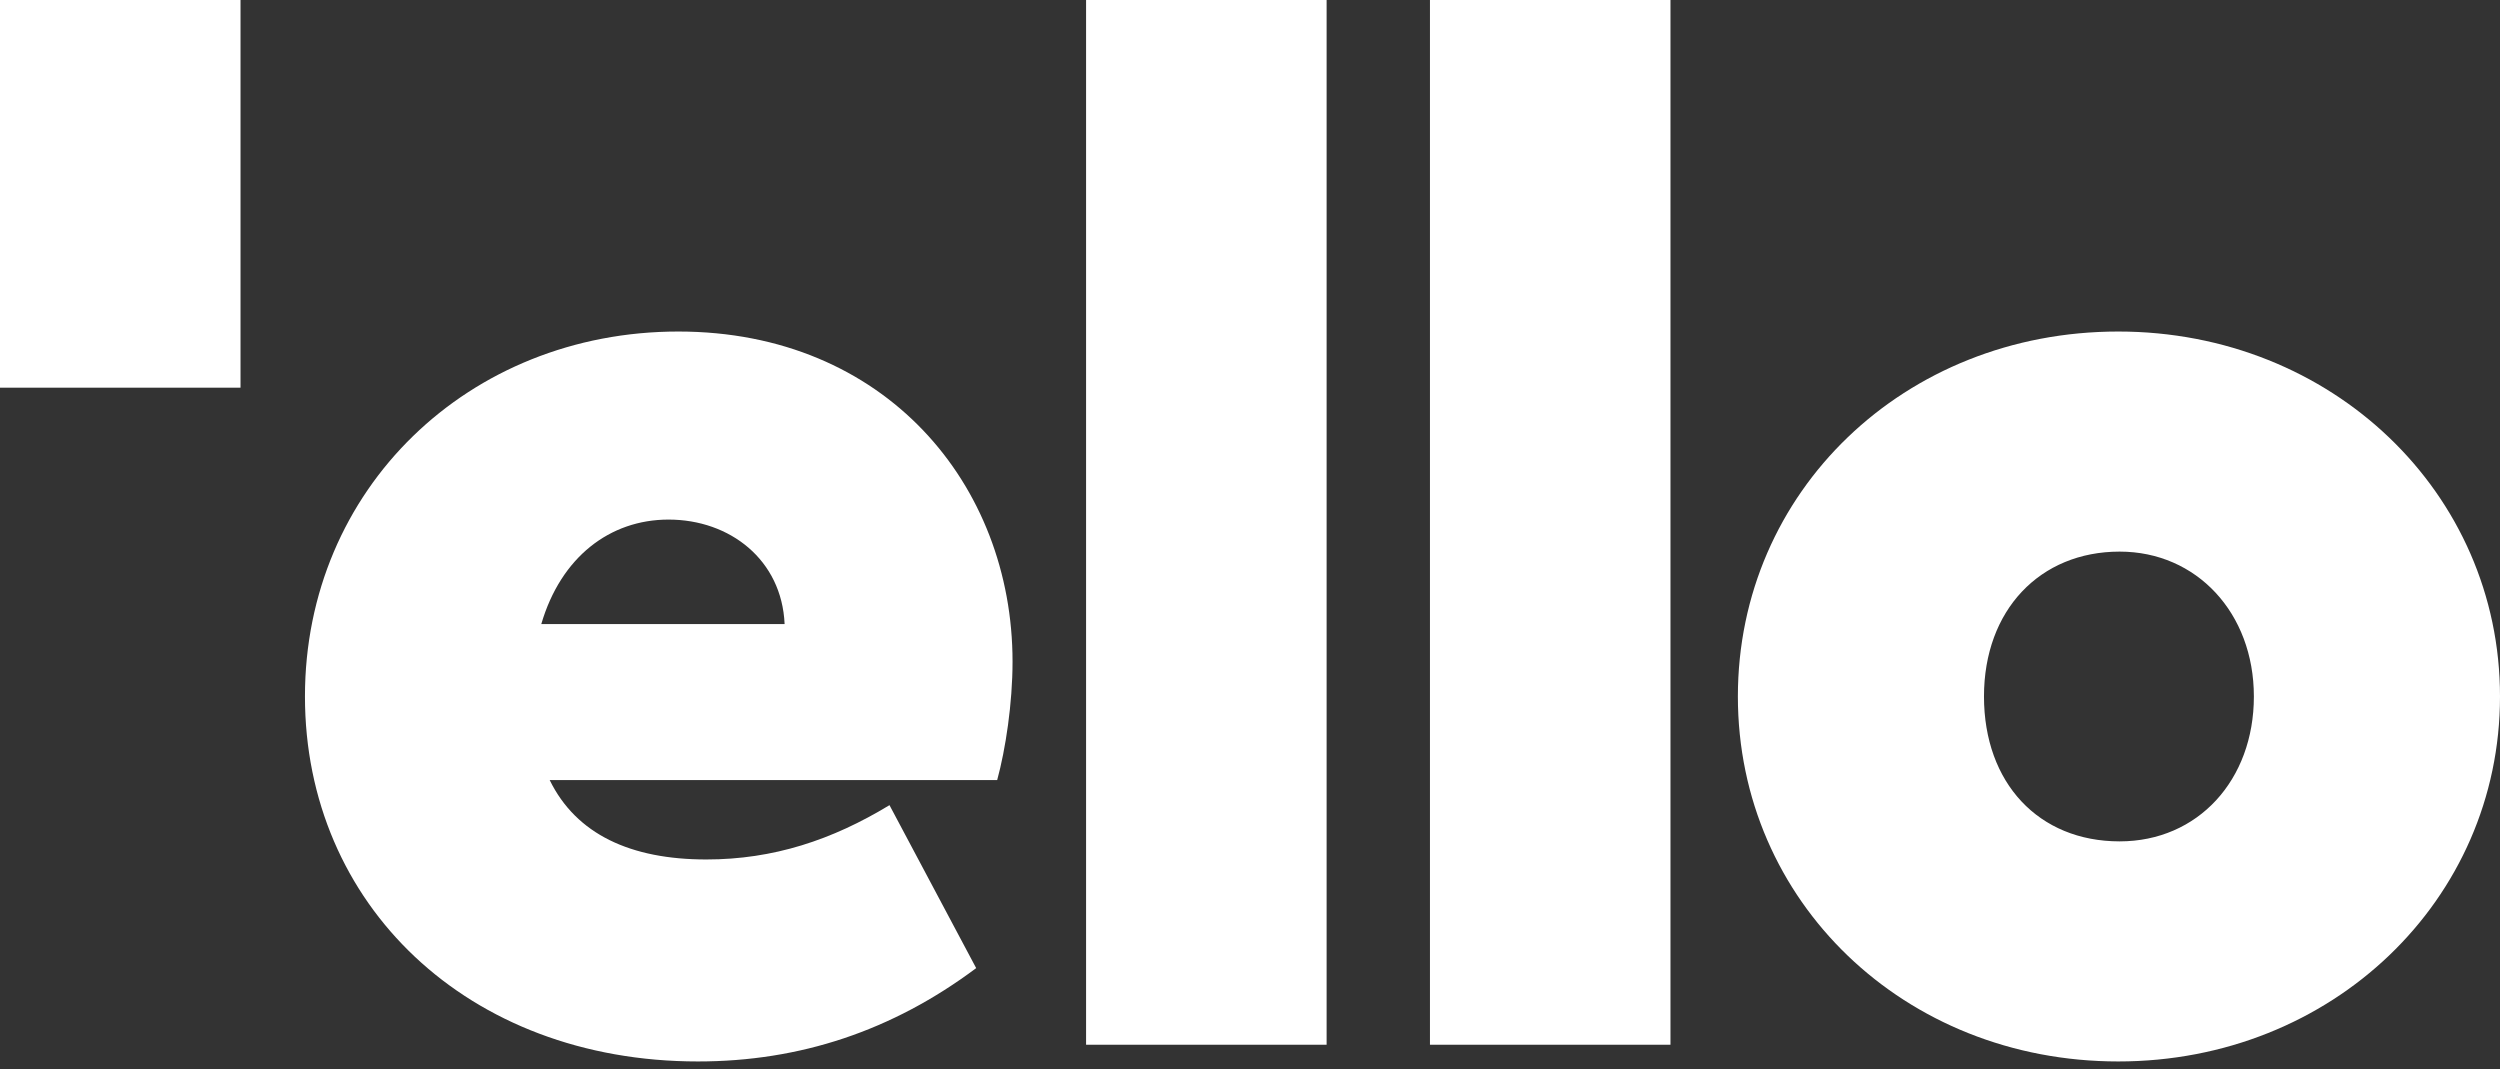
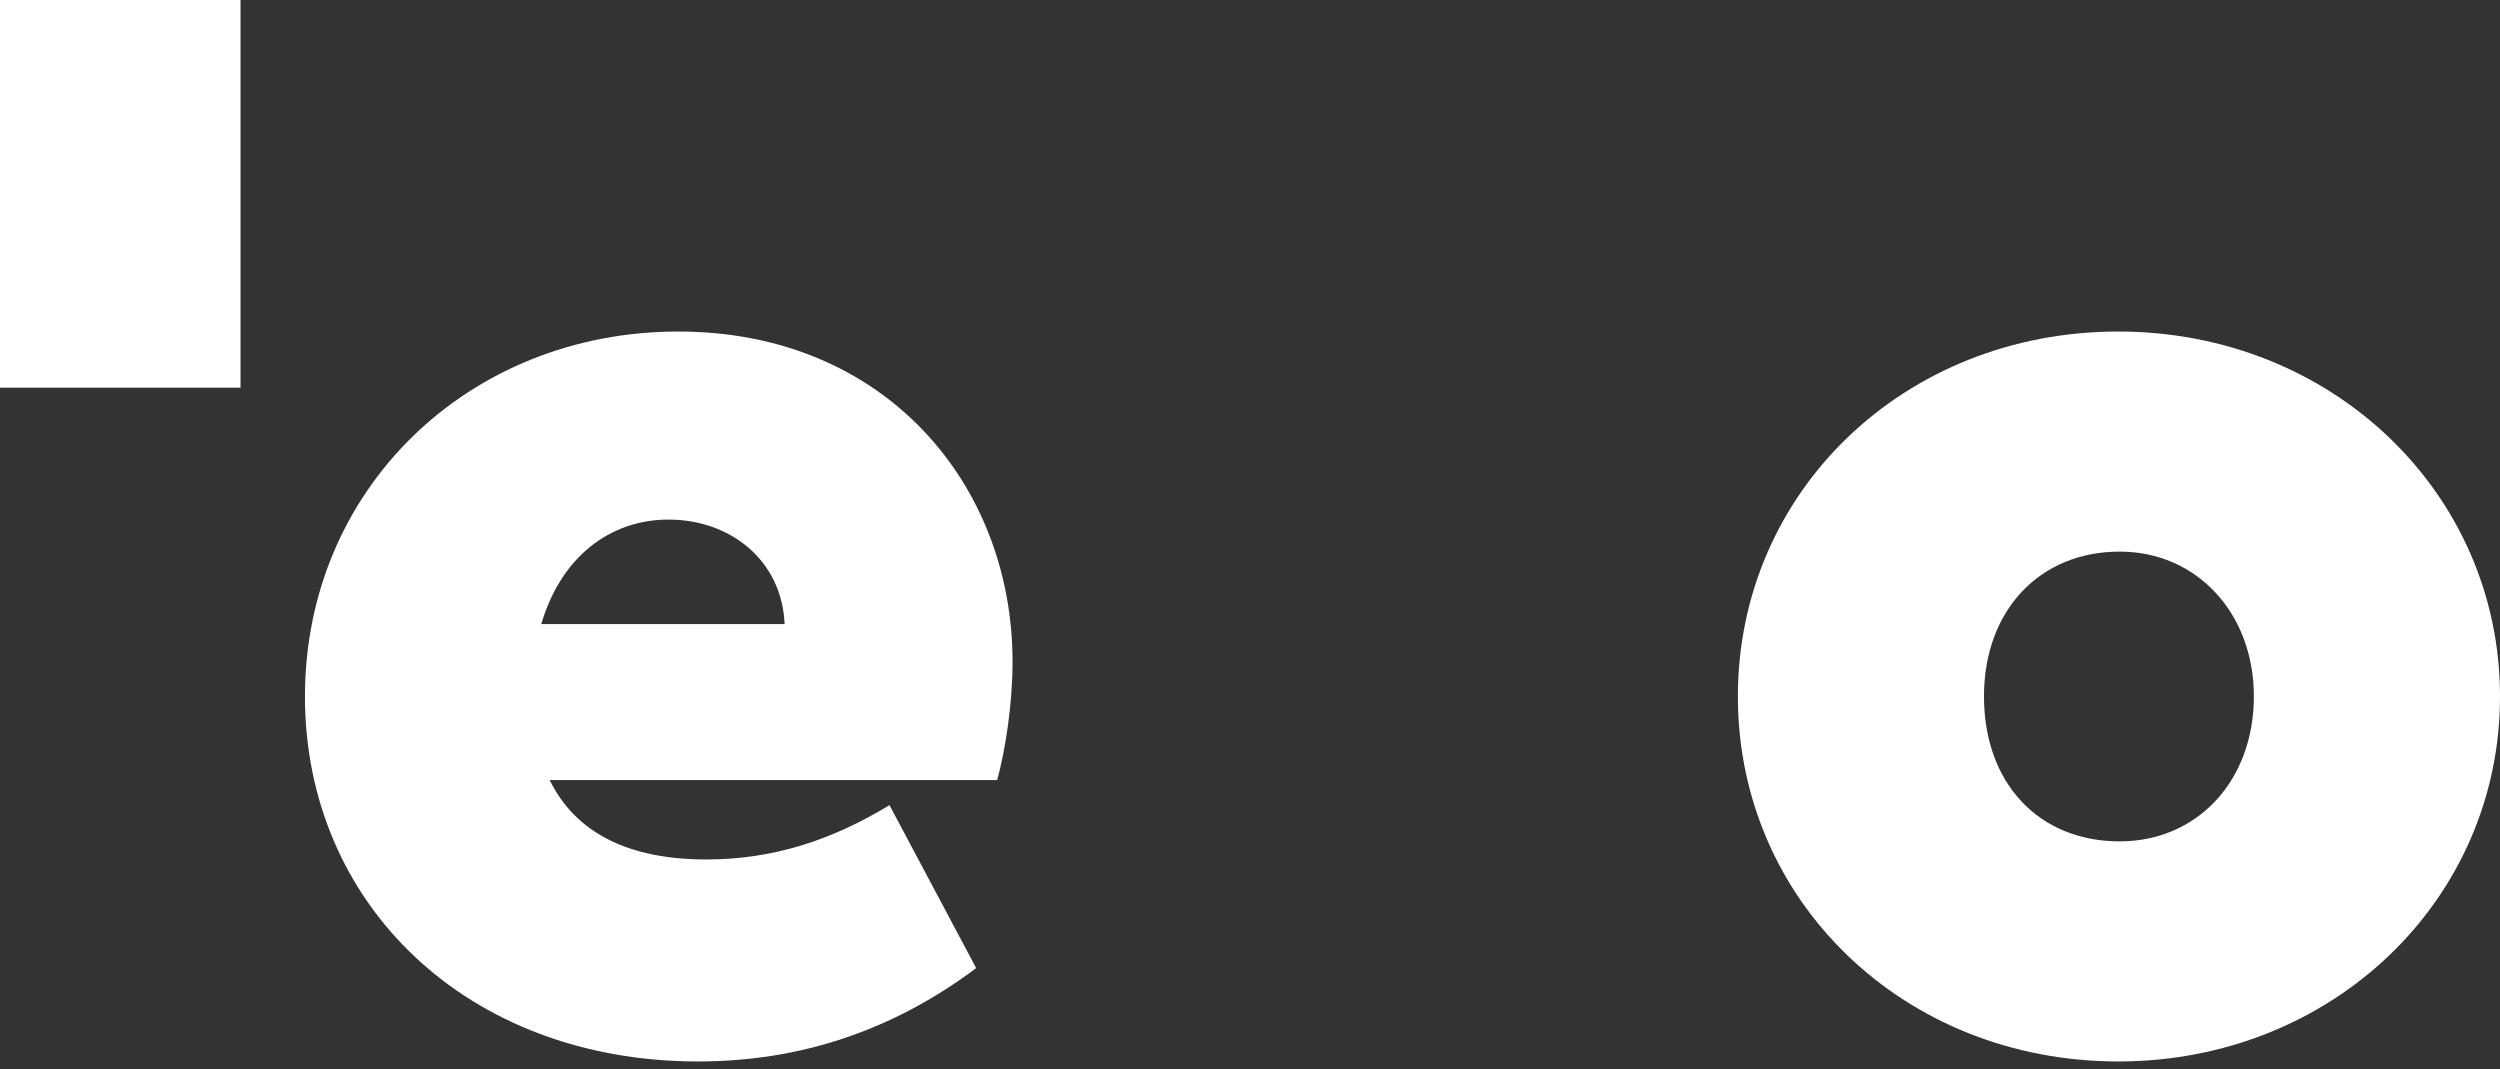
<svg xmlns="http://www.w3.org/2000/svg" width="180" height="77" viewBox="0 0 180 77" fill="none">
  <rect x="0" y="0" width="180" height="77" fill="#333333" stroke="none" />
  <g clip-path="url(#clip0_104_33)">
    <path d="M17.317 27.913H0V0H17.317V27.913Z" fill="white" />
    <path d="M71.797 56.165H39.577C41.49 60.076 45.416 61.882 50.853 61.882C55.686 61.882 59.915 60.477 64.043 57.971L70.285 69.705C64.245 74.219 57.599 76.425 50.25 76.425C33.637 76.425 21.957 65.092 21.957 50.147C21.957 35.203 33.737 23.87 48.84 23.87C63.741 23.87 72.903 34.902 72.903 47.639C72.903 50.649 72.4 53.959 71.797 56.165ZM38.973 44.932H56.492C56.291 40.319 52.566 37.41 48.135 37.41C43.906 37.41 40.383 40.118 38.973 44.932Z" fill="white" />
-     <path d="M78.198 0H95.516V75.221H78.198V0Z" fill="white" />
-     <path d="M102.957 0H120.274V75.221H102.957V0Z" fill="white" />
    <path d="M125.127 50.147C125.127 35.404 137.108 23.87 152.513 23.87C167.917 23.87 180 35.505 180 50.147C180 64.79 167.918 76.425 152.513 76.425C137.108 76.425 125.127 64.89 125.127 50.147ZM162.279 50.147C162.279 44.13 158.152 39.716 152.614 39.716C146.875 39.716 142.847 43.929 142.847 50.147C142.847 56.366 146.773 60.579 152.614 60.579C158.252 60.577 162.279 56.165 162.279 50.147Z" fill="white" />
  </g>
  <defs>
    <clipPath id="clip0_104_33">
      <rect width="180" height="76.425" fill="white" />
    </clipPath>
  </defs>
</svg>